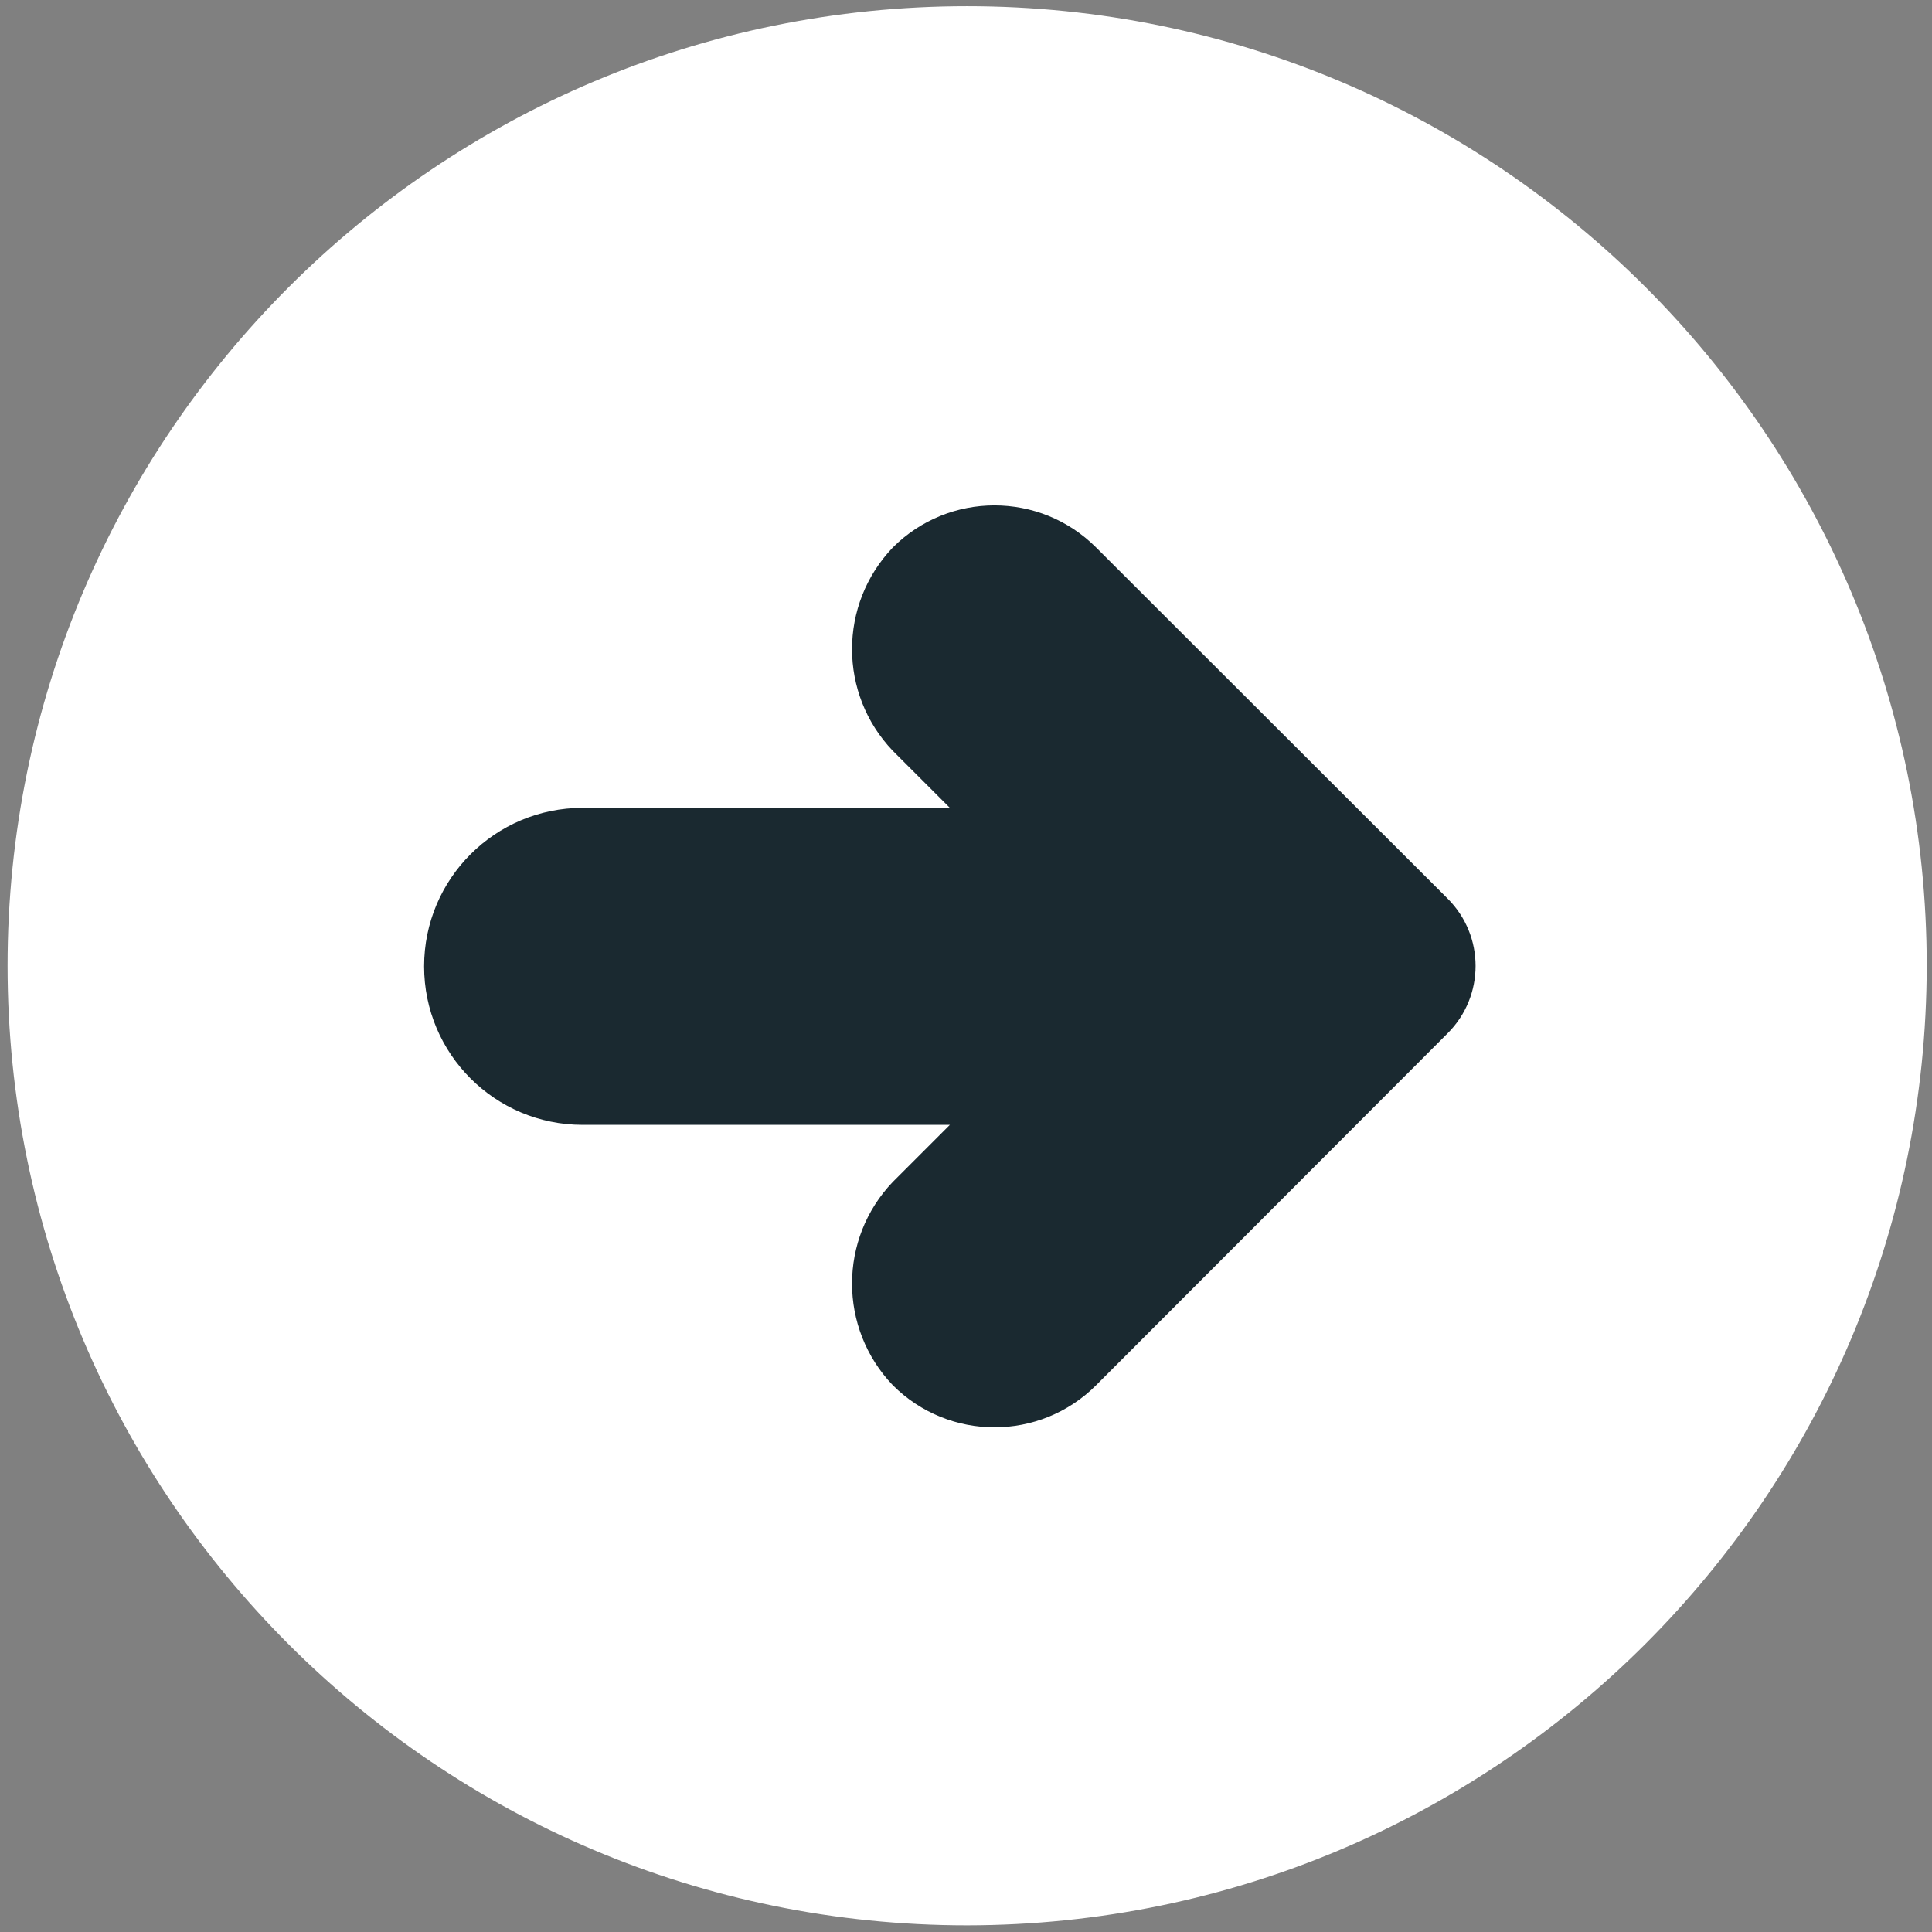
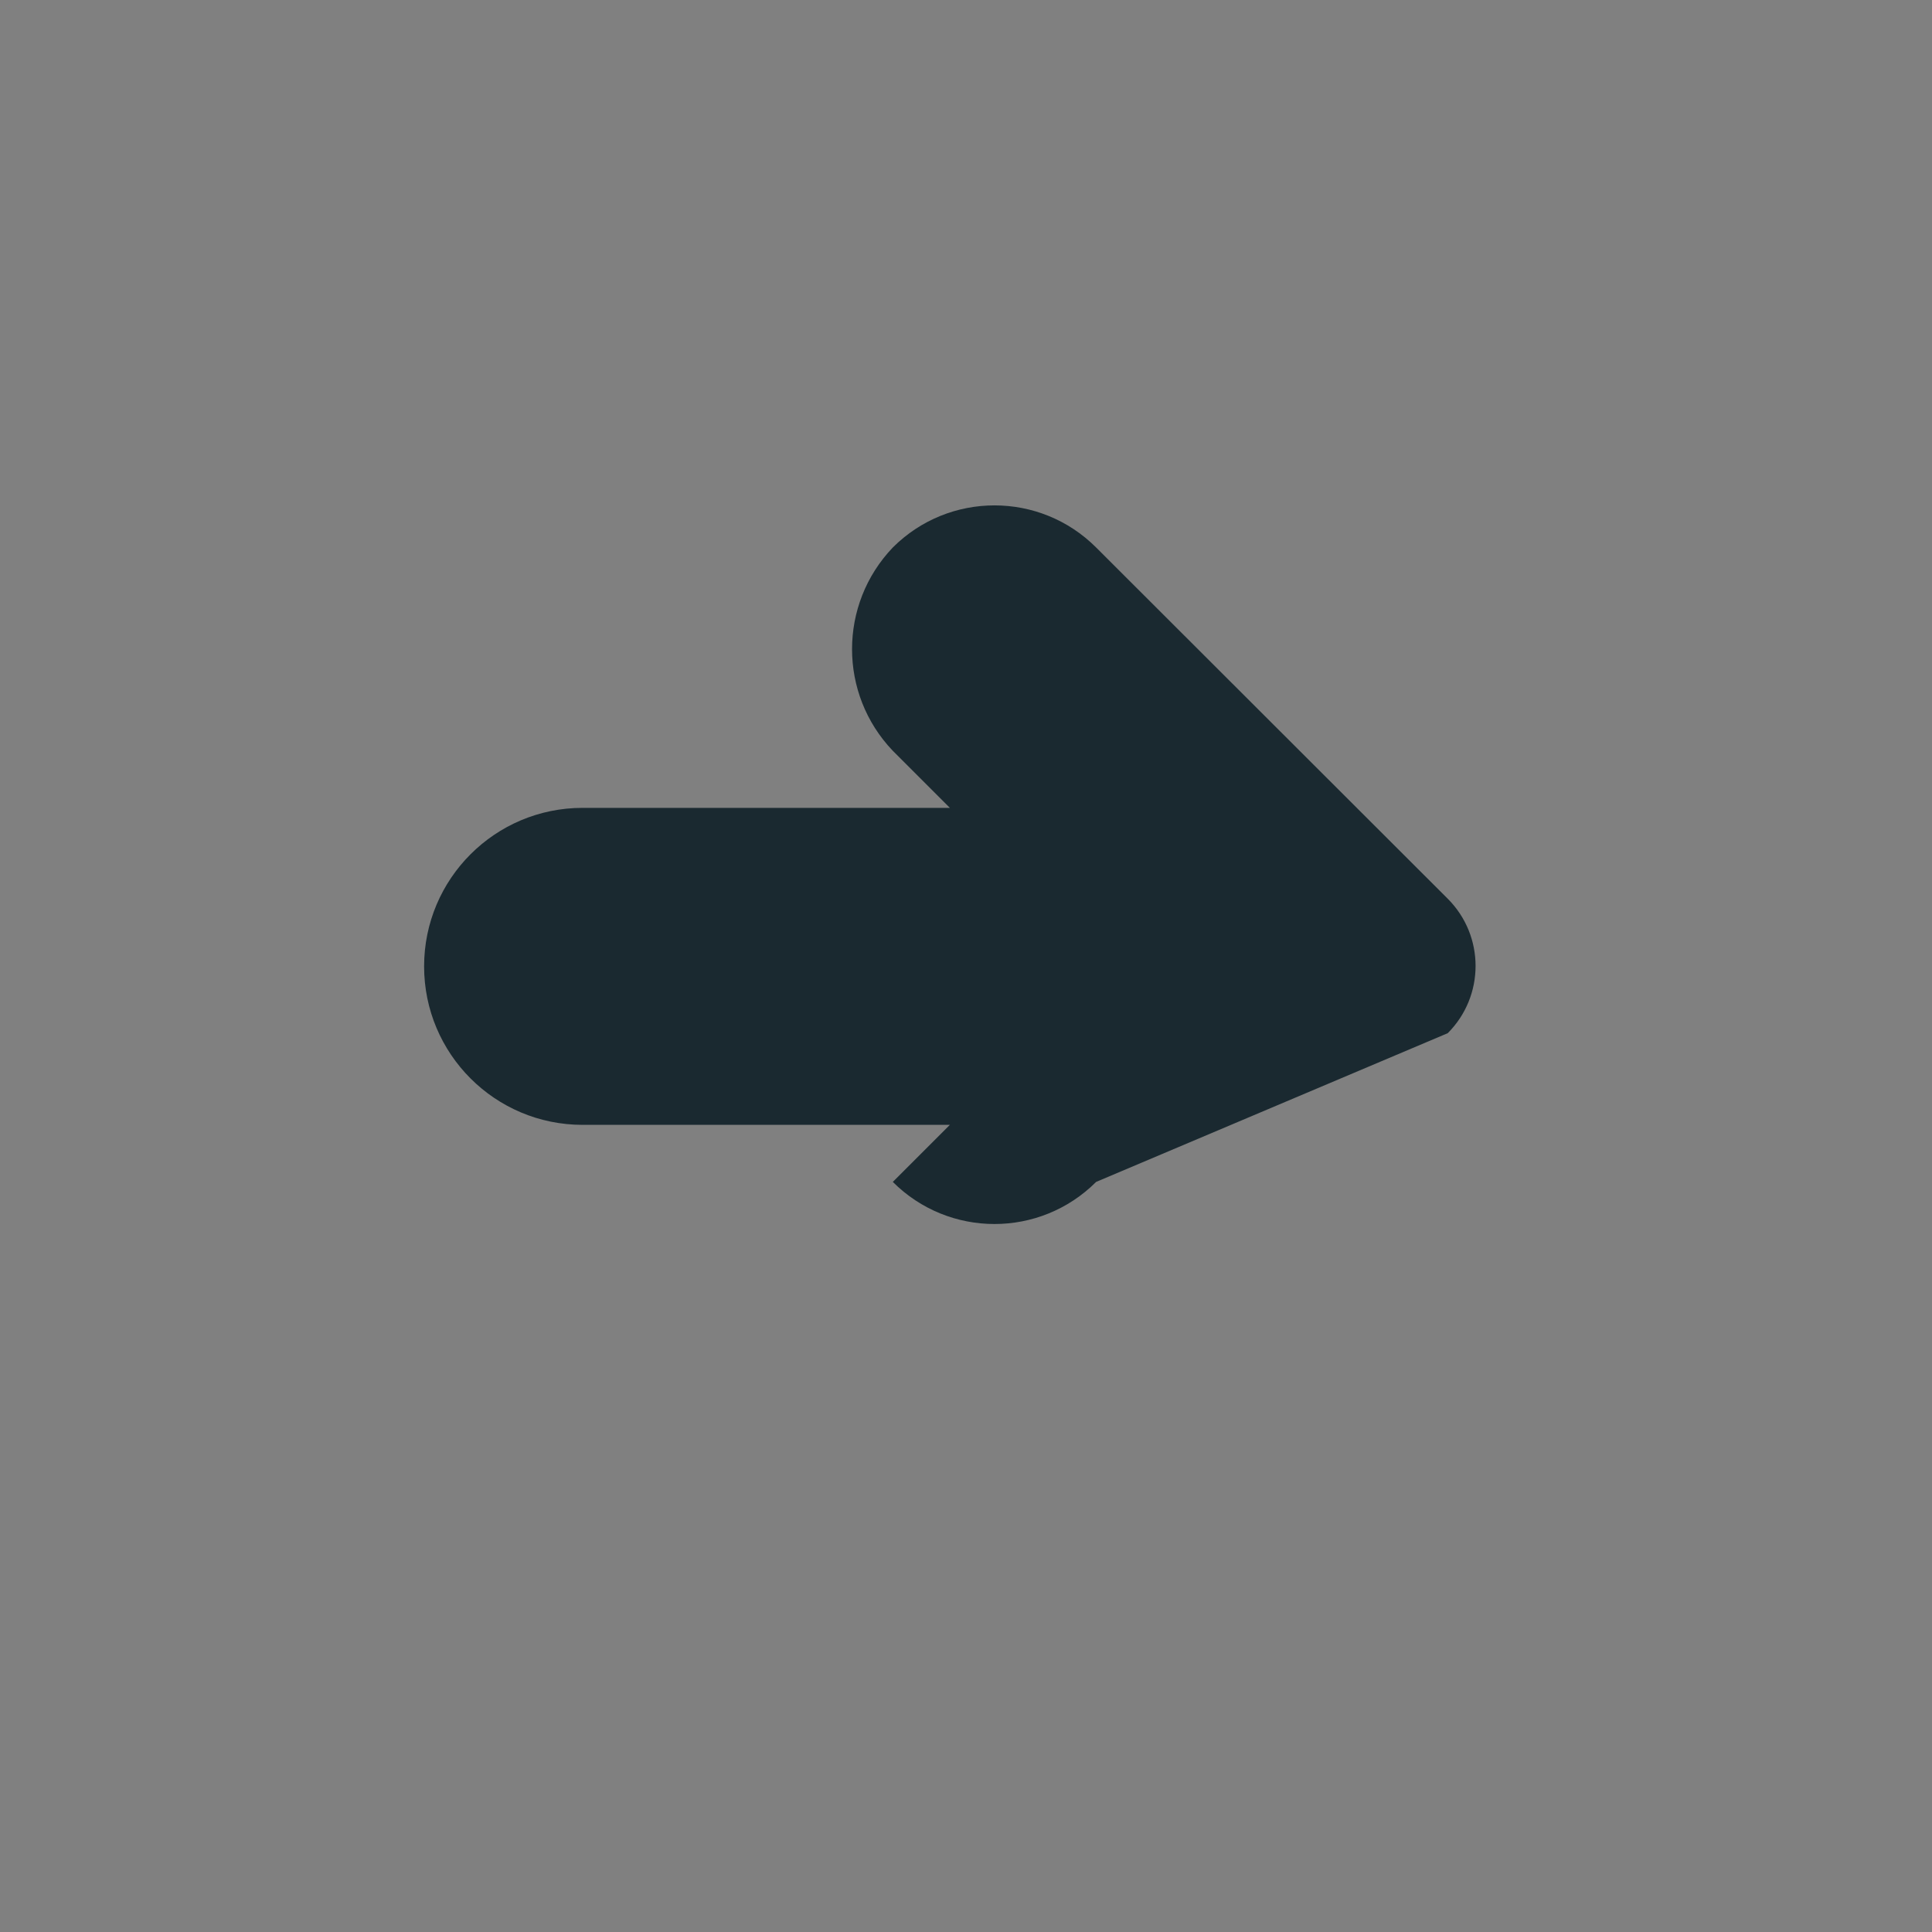
<svg xmlns="http://www.w3.org/2000/svg" version="1.1" id="Layer_1" x="0px" y="0px" width="512px" height="512px" viewBox="0 0 512 512" enable-background="new 0 0 512 512" xml:space="preserve">
  <rect x="0" y="0" width="512" height="512" fill="#808080" stroke="none" />
  <g>
-     <path fill="#FFFFFF" d="M510.602,255.94c0-140.445-113.852-254.297-254.297-254.297S2.008,115.496,2.008,255.94   S115.86,510.238,256.305,510.238C396.683,510.08,510.443,396.32,510.602,255.94z" />
-     <path fill="#1A2930" d="M383.665,273.804c9.838-9.841,9.838-25.794,0-35.635l-93.179-93.079c-14.88-14.876-39.001-14.876-53.882,0   c-14.404,15.073-14.404,38.809,0,53.882l15.121,15.121h-97.33c-23.198,0-42.003,18.805-42.003,42.003s18.805,42.003,42.003,42.003   h97.33l-15.121,15.121c-14.404,15.073-14.404,38.809,0,53.882c14.88,14.876,39.001,14.876,53.882,0L383.665,273.804z" />
+     <path fill="#1A2930" d="M383.665,273.804c9.838-9.841,9.838-25.794,0-35.635l-93.179-93.079c-14.88-14.876-39.001-14.876-53.882,0   c-14.404,15.073-14.404,38.809,0,53.882l15.121,15.121h-97.33c-23.198,0-42.003,18.805-42.003,42.003s18.805,42.003,42.003,42.003   h97.33l-15.121,15.121c14.88,14.876,39.001,14.876,53.882,0L383.665,273.804z" />
  </g>
</svg>